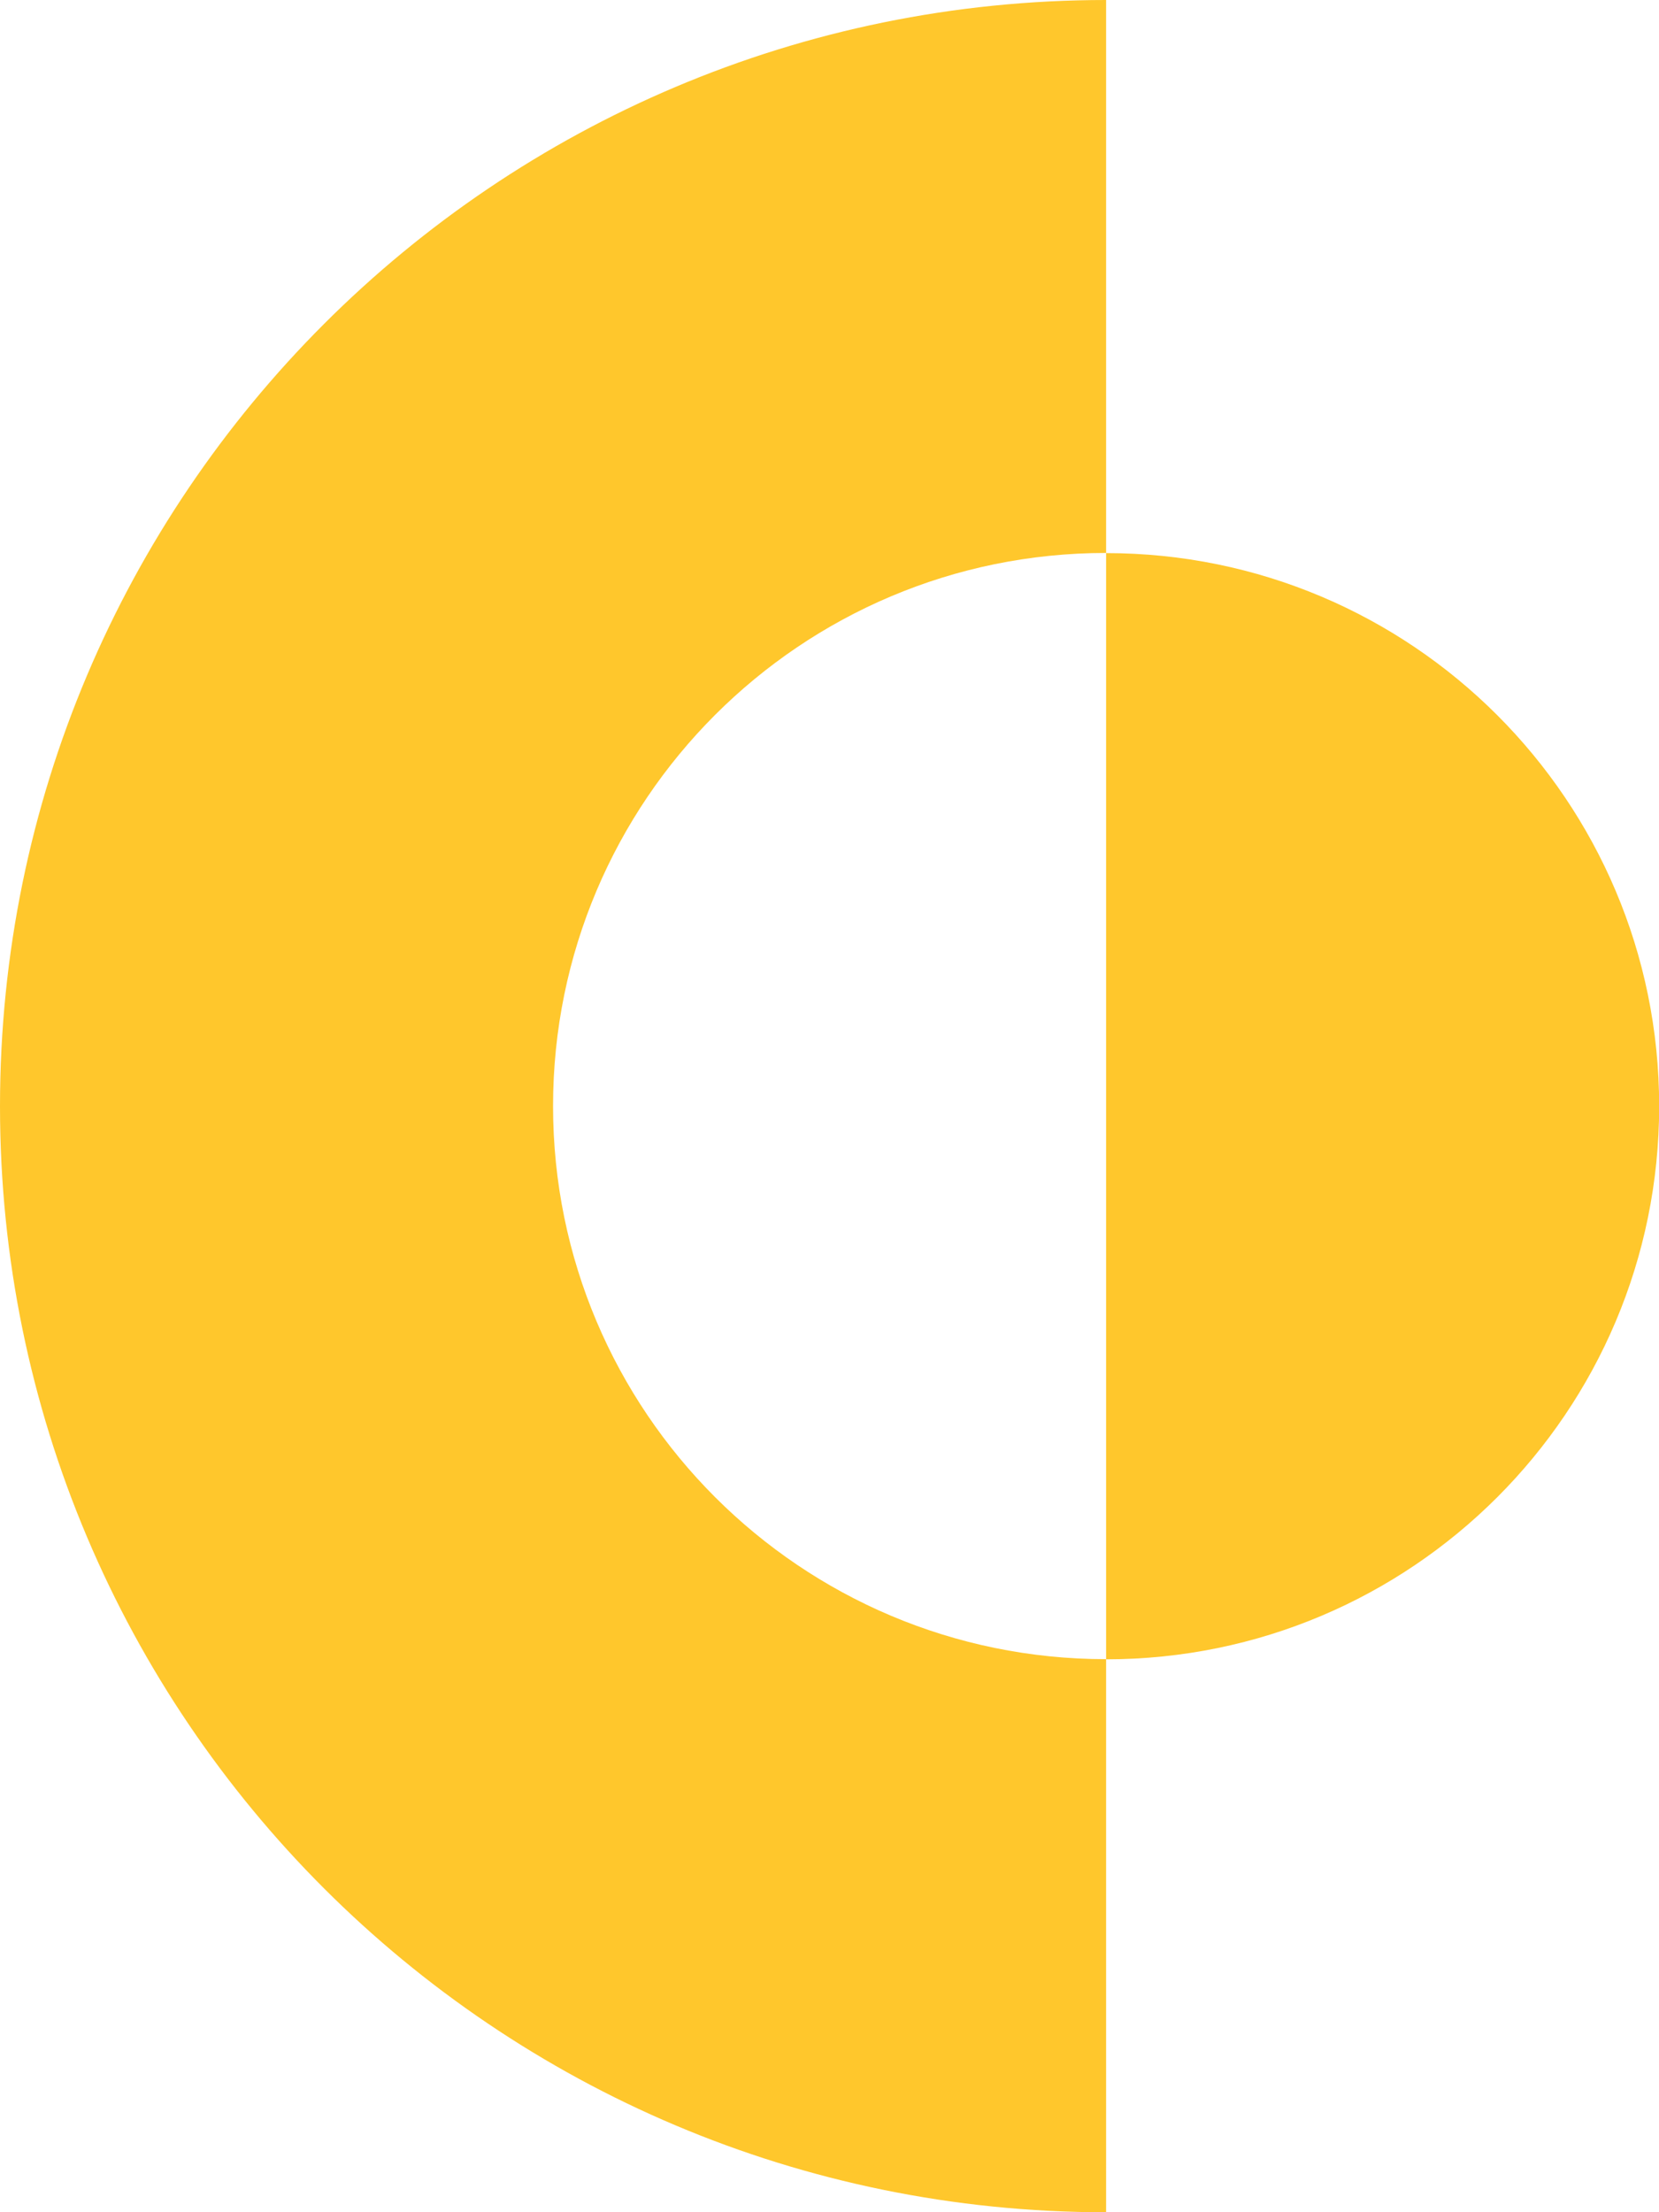
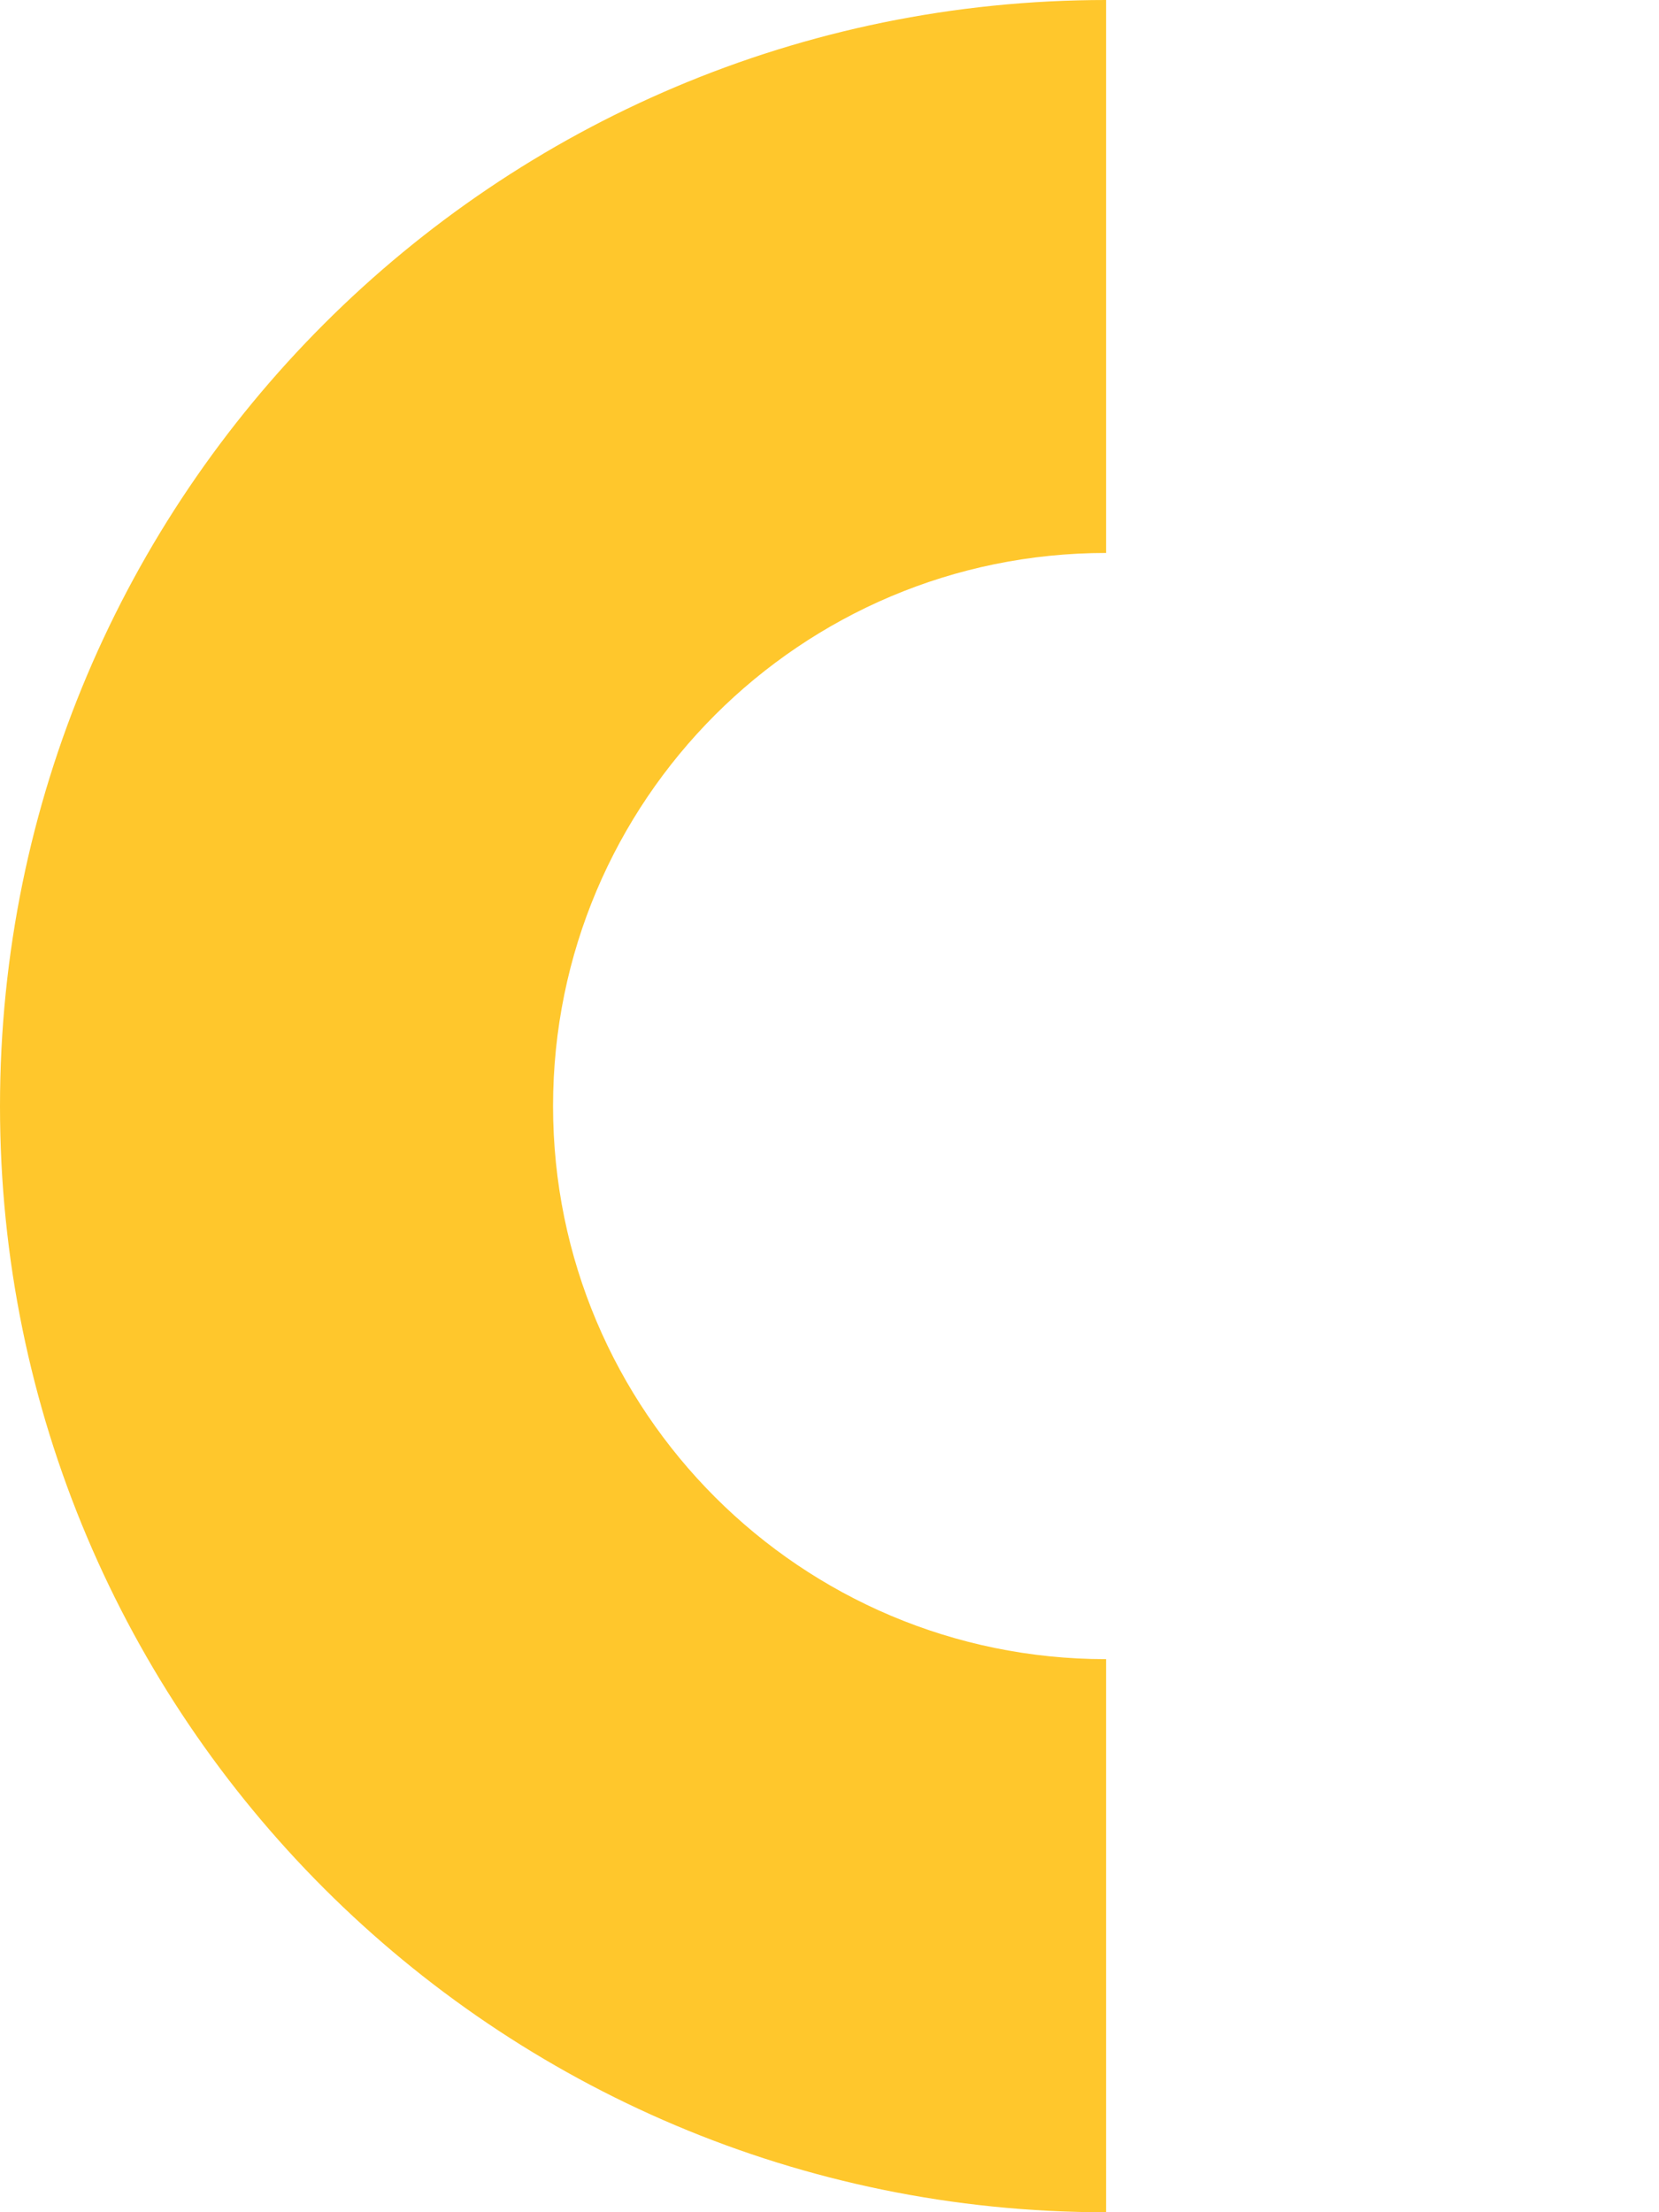
<svg xmlns="http://www.w3.org/2000/svg" id="b" width="106.7" height="142.27" viewBox="0 0 106.7 142.27">
  <g id="c">
-     <path d="M71.14,106.7c-19.64,0-35.57-15.93-35.57-35.57s15.92-35.57,35.57-35.57V0C31.85,0,0,31.85,0,71.14s31.85,71.13,71.14,71.13c0,0,0-35.57,0-35.57Z" fill="#ffc72c" fill-rule="evenodd" />
-     <path d="M71.14,35.57c19.64,0,35.57,15.92,35.57,35.57s-15.93,35.57-35.57,35.57V35.57Z" fill="#ffc72c" fill-rule="evenodd" />
+     <path d="M71.14,106.7c-19.64,0-35.57-15.93-35.57-35.57s15.92-35.57,35.57-35.57V0C31.85,0,0,31.85,0,71.14s31.85,71.13,71.14,71.13Z" fill="#ffc72c" fill-rule="evenodd" />
  </g>
</svg>